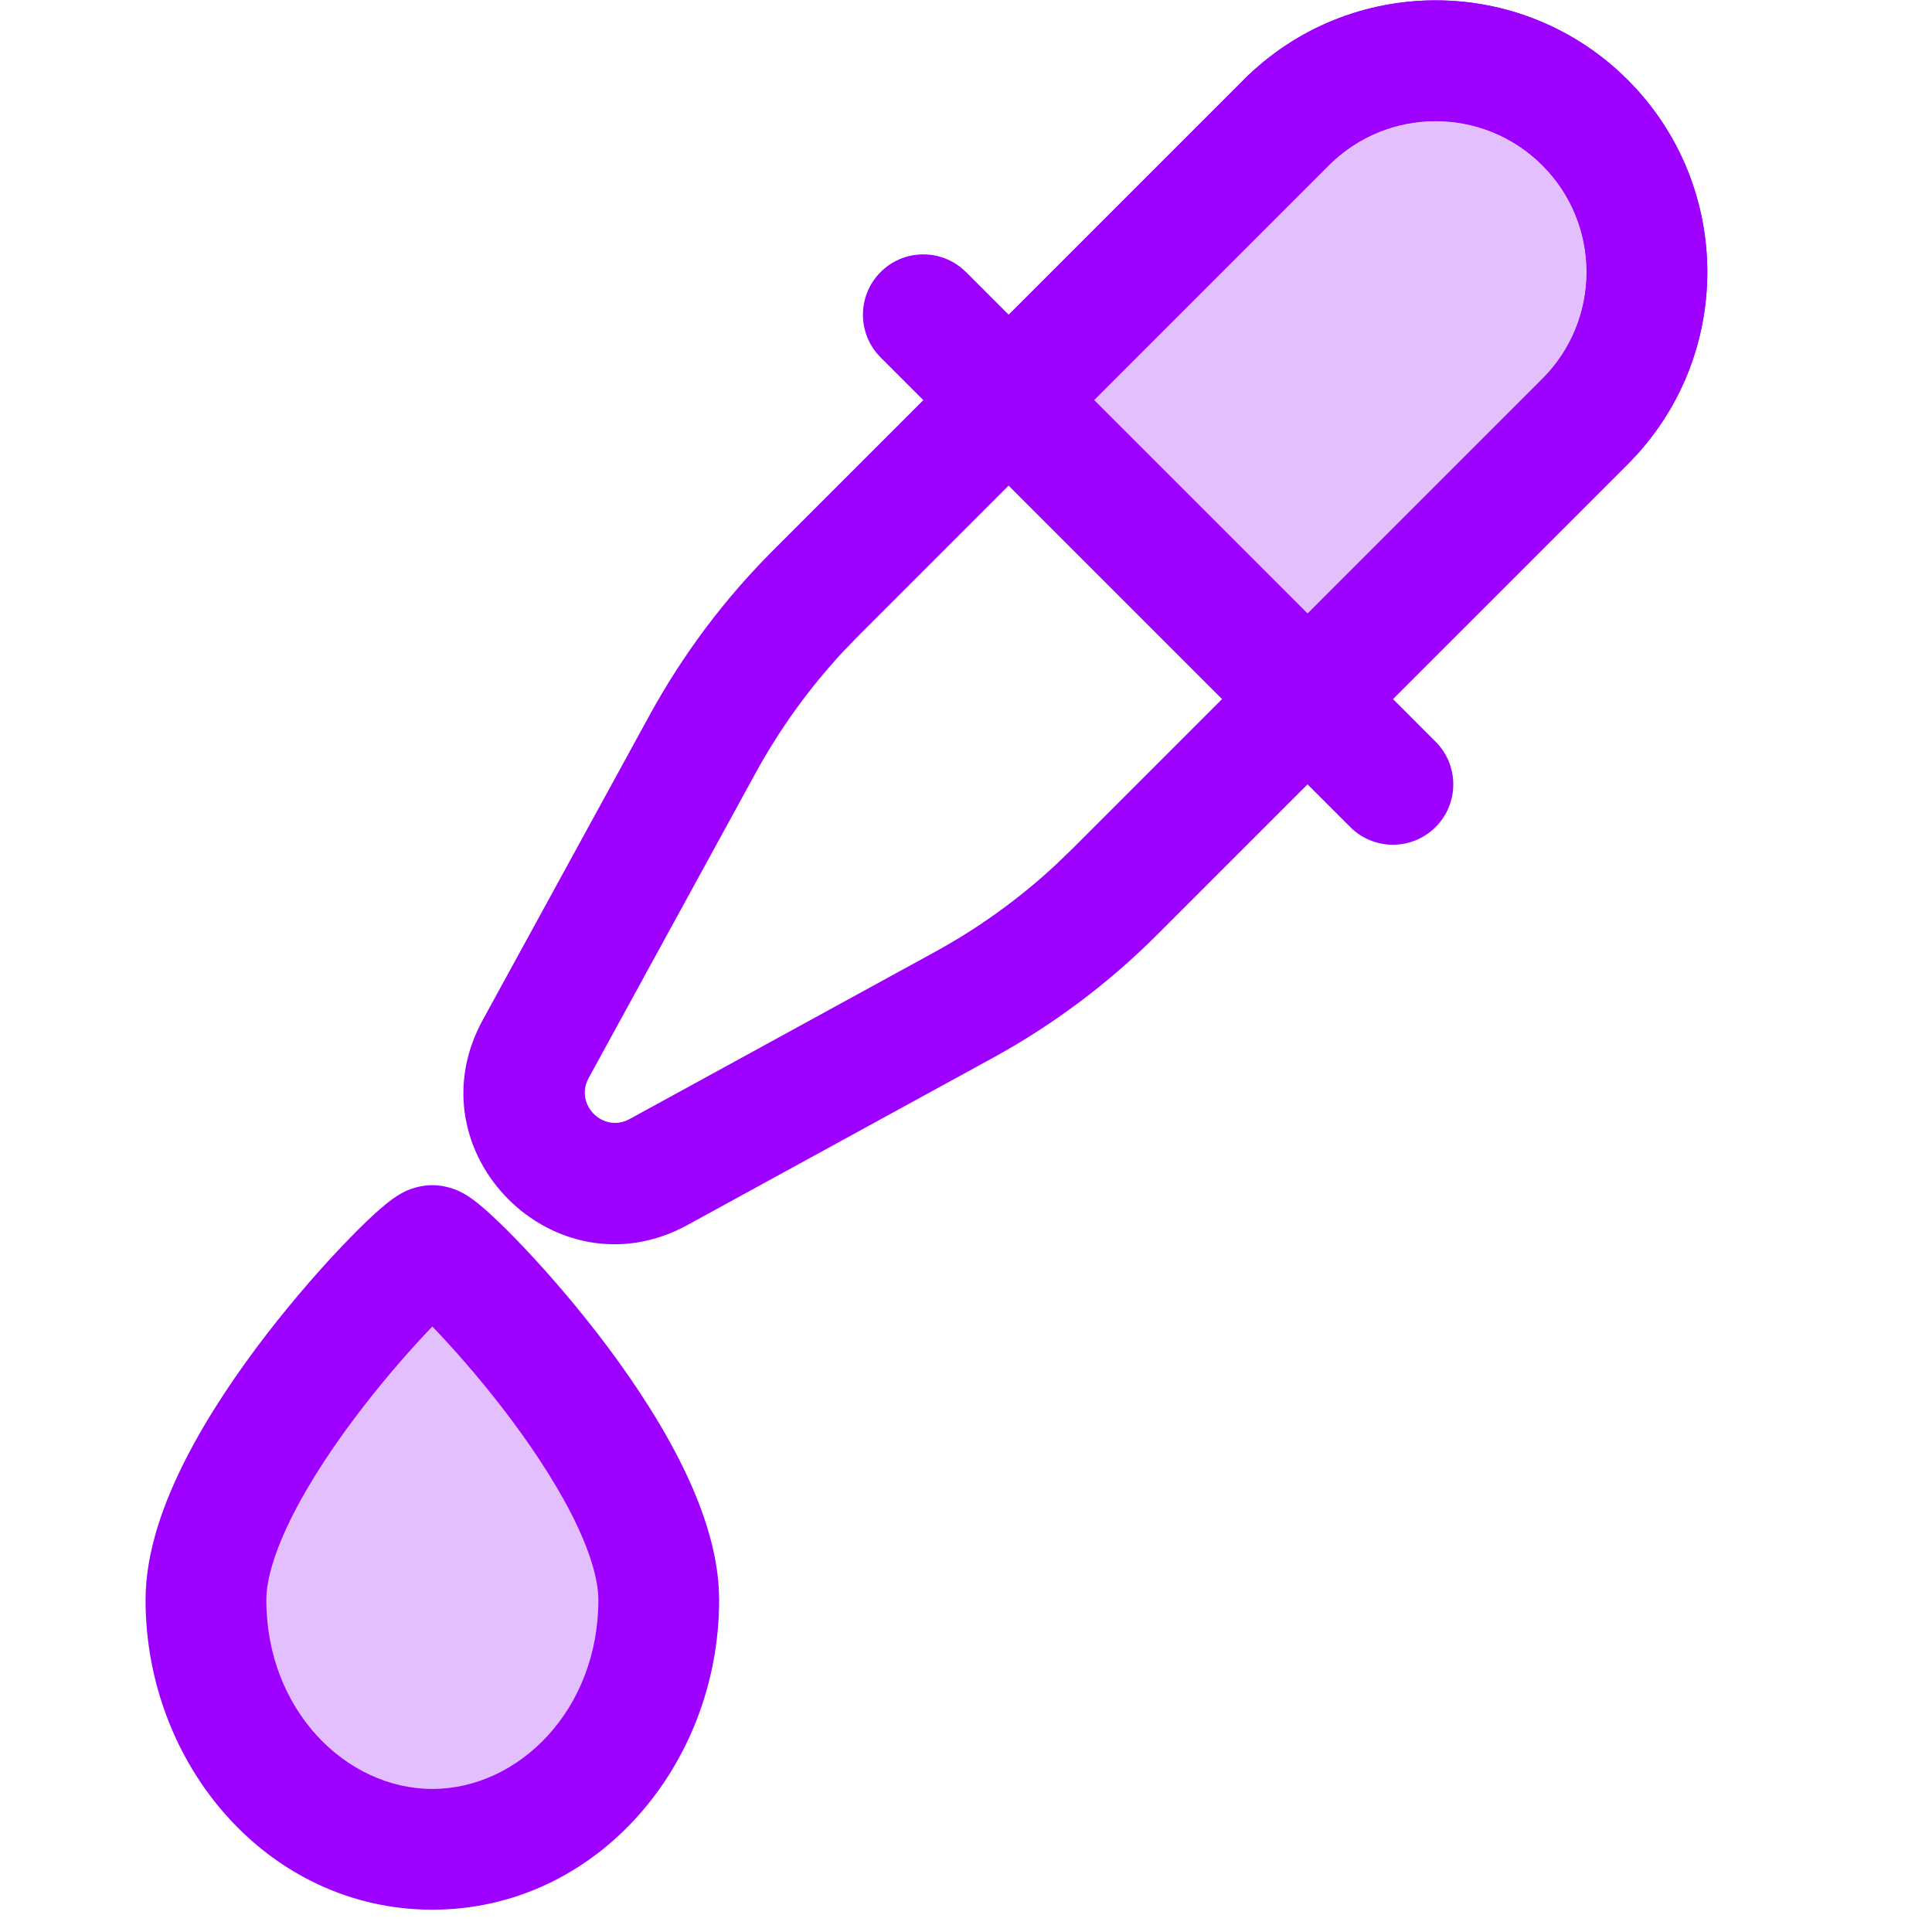
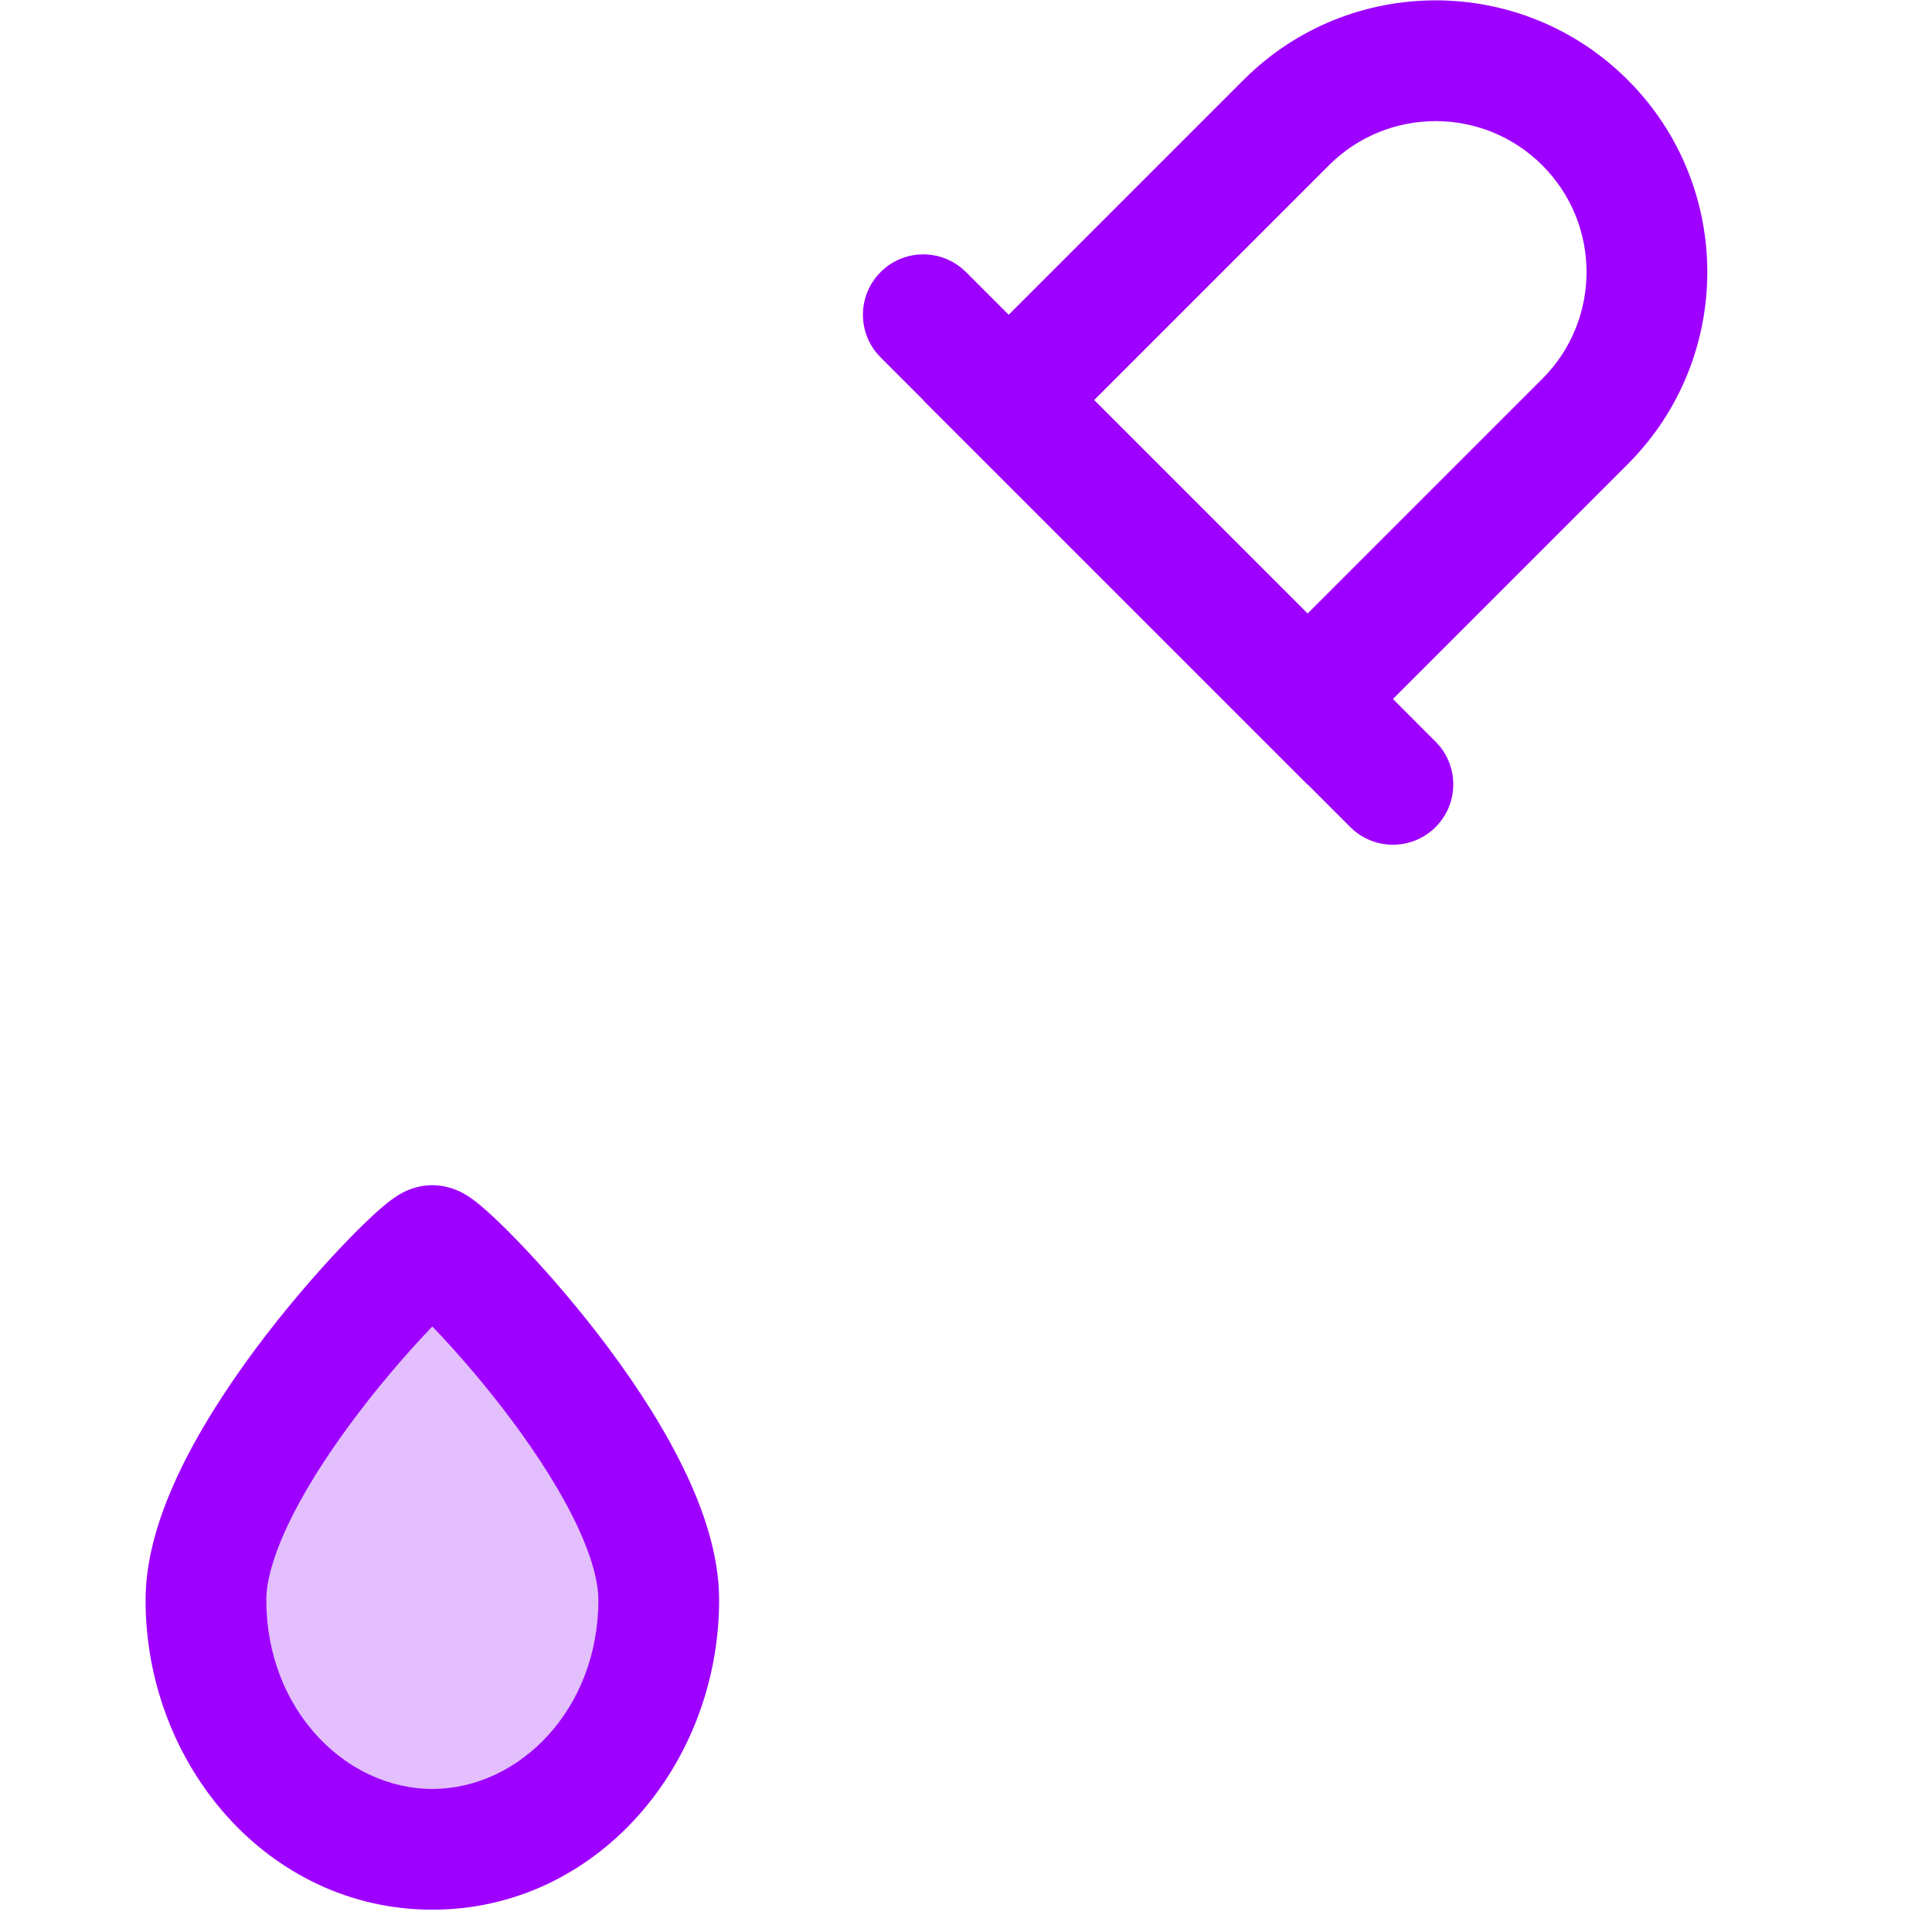
<svg xmlns="http://www.w3.org/2000/svg" width="64" height="64" viewBox="0 0 64 64" fill="none">
-   <path d="M51.092 12.548C53.045 10.595 53.045 7.429 51.092 5.477C49.14 3.524 45.974 3.524 44.021 5.477L28.434 21.064L27.939 21.576C26.807 22.792 25.831 24.145 25.032 25.604L19.499 35.712C19.035 36.561 19.922 37.489 20.774 37.111L20.857 37.07L30.965 31.537C32.424 30.738 33.777 29.762 34.992 28.63L35.505 28.135L51.092 12.548ZM38.333 30.963C36.721 32.576 34.886 33.95 32.886 35.045L22.777 40.578C18.395 42.977 13.592 38.174 15.99 33.792L21.523 23.683C22.619 21.683 23.993 19.848 25.605 18.236L41.193 2.648C44.707 -0.867 50.406 -0.867 53.921 2.648C57.435 6.163 57.435 11.861 53.921 15.376L38.333 30.963Z" fill="#9E00FF" />
-   <path d="M43.314 20.326L51.092 12.547C53.045 10.595 53.045 7.429 51.092 5.476C49.14 3.524 45.974 3.524 44.021 5.476L36.243 13.255L43.314 20.326Z" fill="#E3BFFD" />
  <path d="M43.314 20.326L51.092 12.548C53.045 10.595 53.045 7.429 51.092 5.477C49.14 3.524 45.974 3.524 44.021 5.477L36.243 13.255L43.314 20.326ZM43.314 25.983L30.586 13.255L41.193 2.648C44.707 -0.867 50.406 -0.867 53.921 2.648C57.435 6.163 57.435 11.861 53.921 15.376L43.314 25.983Z" fill="#9E00FF" />
  <path d="M32 9.012L47.556 24.569C48.337 25.35 48.337 26.616 47.556 27.397C46.775 28.178 45.509 28.178 44.728 27.397L29.172 11.841L29.035 11.689C28.394 10.903 28.439 9.745 29.172 9.012C29.904 8.28 31.063 8.235 31.848 8.876L32 9.012Z" fill="#9E00FF" />
  <path d="M21.822 53C21.822 57.562 18.464 61.261 14.322 61.261C10.18 61.261 6.822 57.562 6.822 53C6.822 48.438 13.911 41.261 14.322 41.261C14.734 41.261 21.822 48.438 21.822 53Z" fill="#E3BFFD" />
  <path d="M19.822 53C19.822 52.324 19.542 51.355 18.927 50.15C18.33 48.982 17.509 47.764 16.643 46.641C15.819 45.572 14.982 44.629 14.322 43.941C13.662 44.629 12.826 45.572 12.002 46.641C11.136 47.764 10.314 48.982 9.718 50.15C9.103 51.355 8.822 52.324 8.822 53C8.822 56.644 11.462 59.261 14.322 59.261C17.182 59.261 19.822 56.644 19.822 53ZM23.822 53C23.822 58.481 19.746 63.261 14.322 63.261C8.898 63.261 4.822 58.481 4.822 53C4.822 51.395 5.428 49.756 6.155 48.332C6.901 46.871 7.877 45.439 8.834 44.198C9.795 42.952 10.771 41.855 11.542 41.06C11.926 40.665 12.275 40.327 12.56 40.076C12.699 39.955 12.851 39.828 13.001 39.72C13.073 39.668 13.183 39.592 13.316 39.52C13.349 39.503 13.761 39.261 14.322 39.261C14.883 39.261 15.295 39.503 15.328 39.52C15.461 39.592 15.572 39.668 15.644 39.72C15.793 39.828 15.946 39.955 16.084 40.076C16.369 40.327 16.719 40.665 17.102 41.06C17.874 41.855 18.849 42.952 19.811 44.198C20.768 45.439 21.744 46.871 22.489 48.332C23.216 49.756 23.822 51.395 23.822 53Z" fill="#9E00FF" />
</svg>